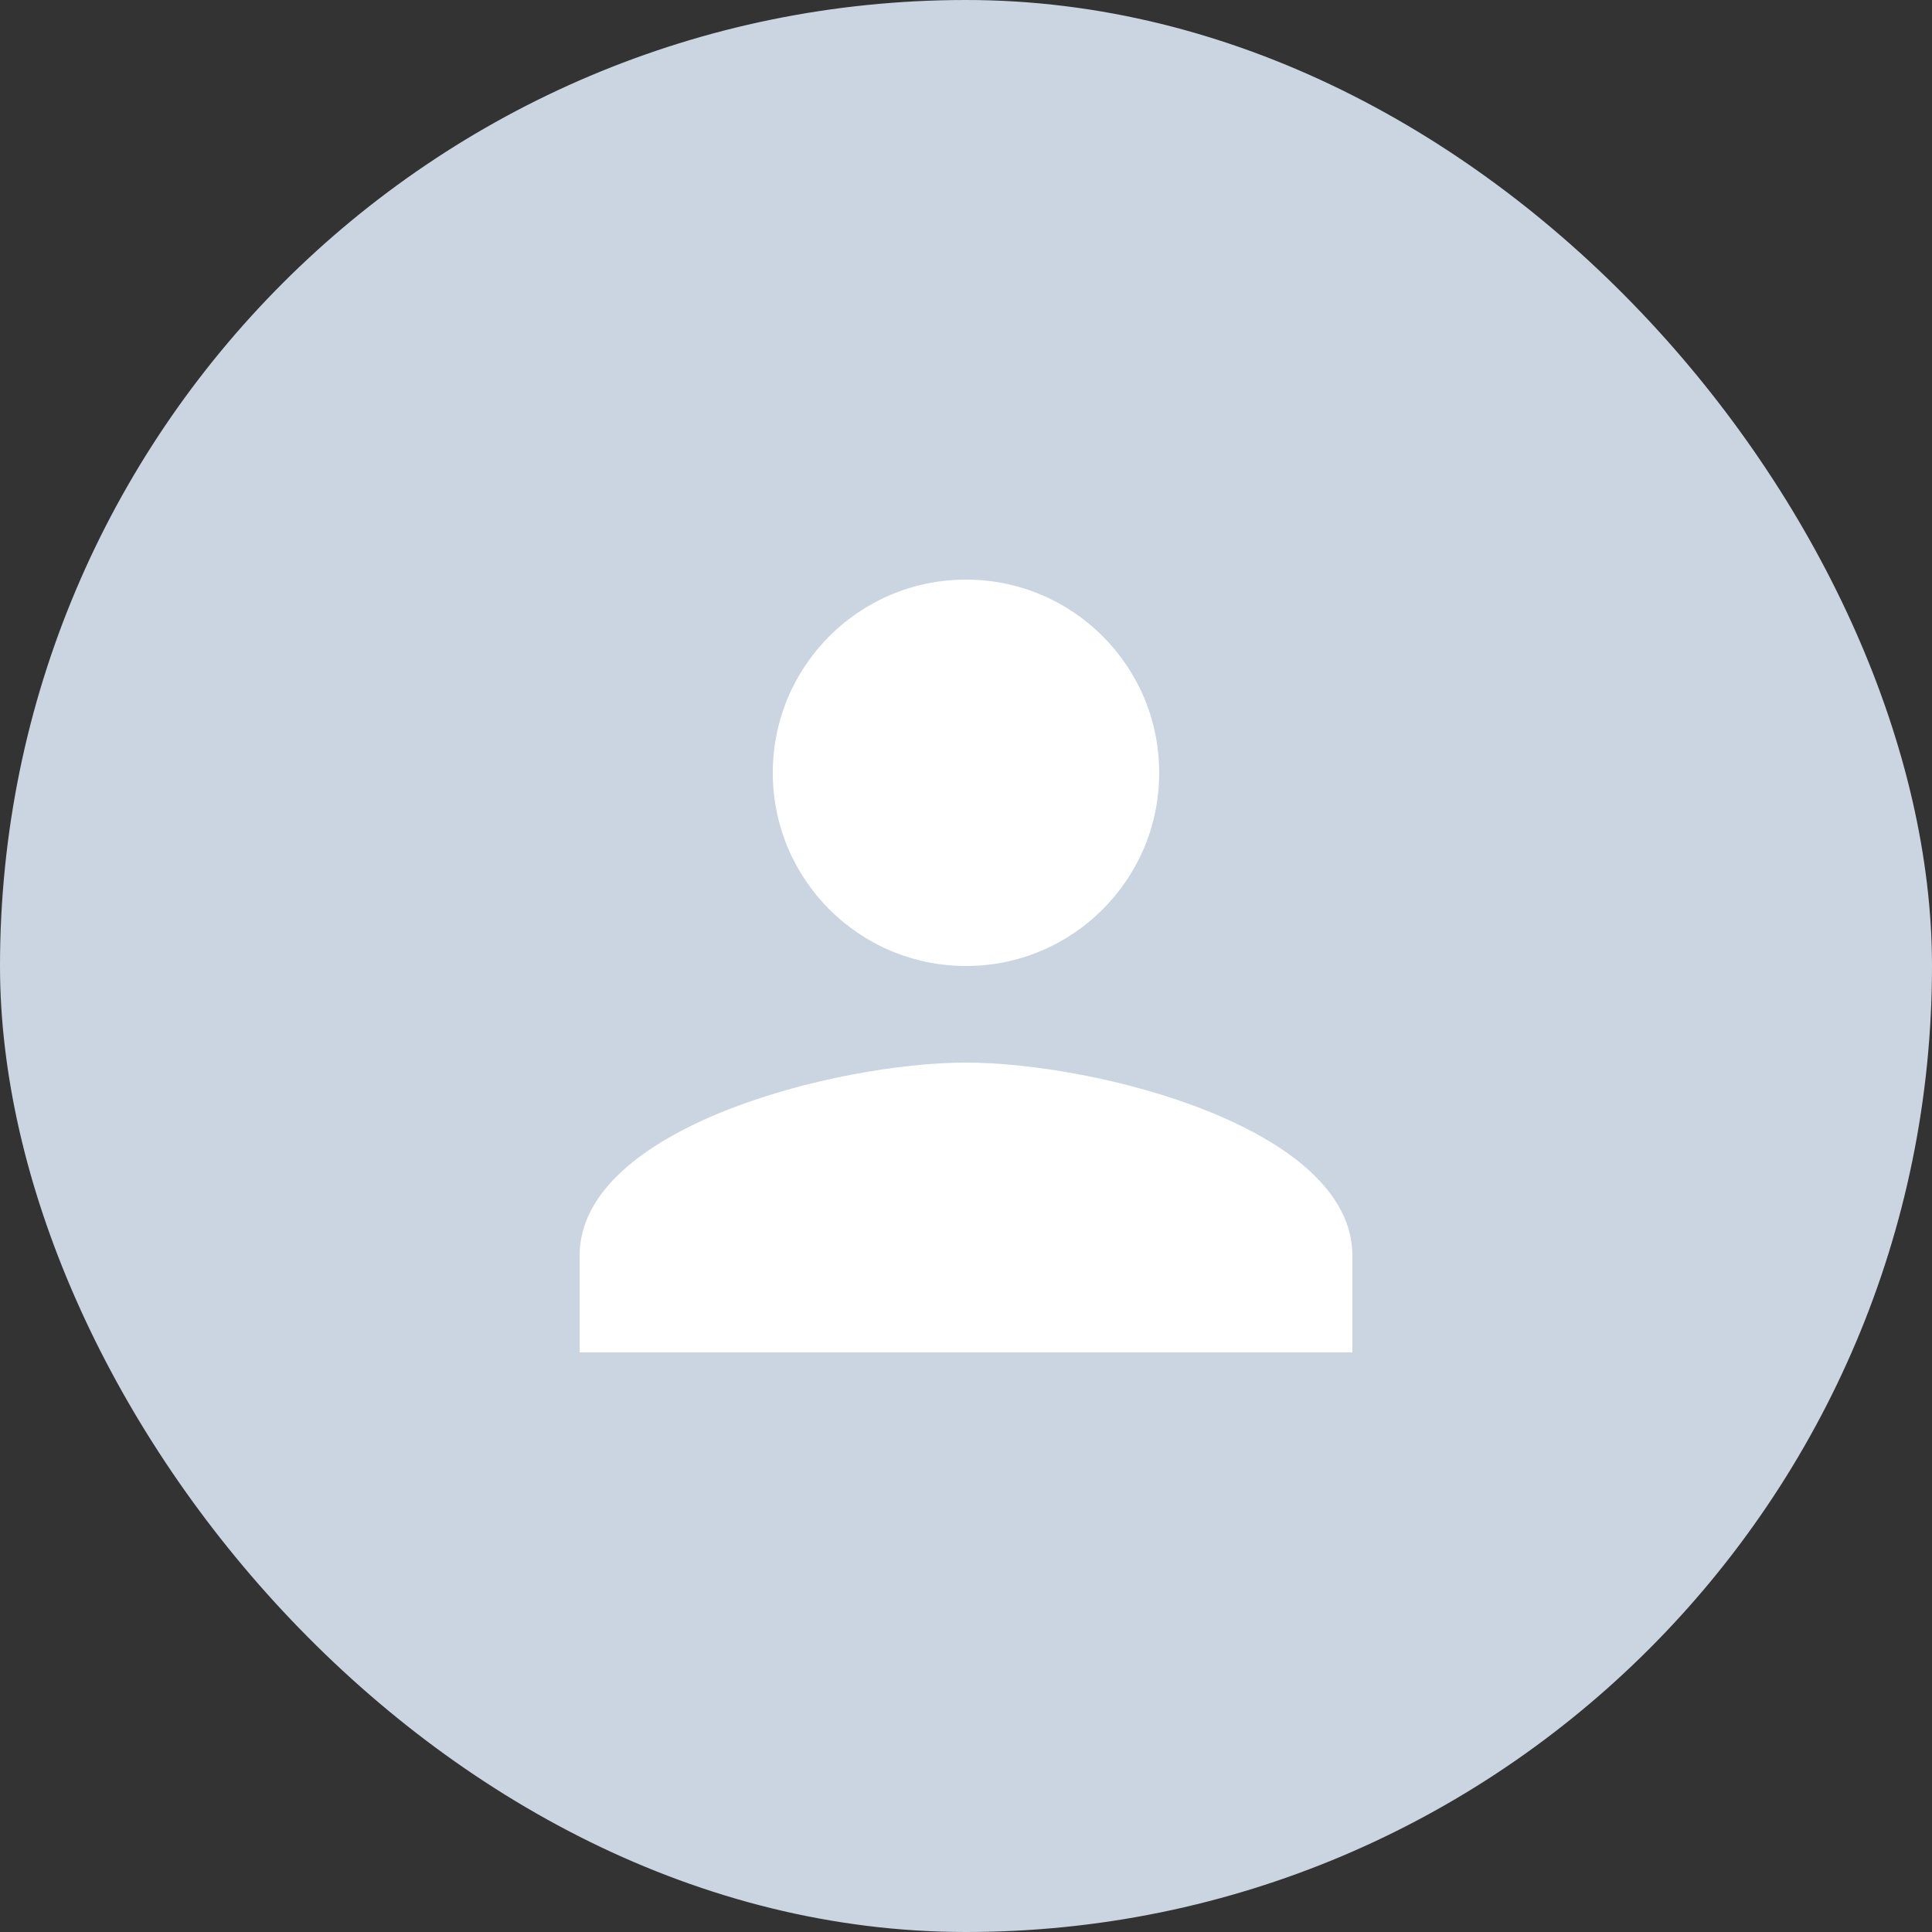
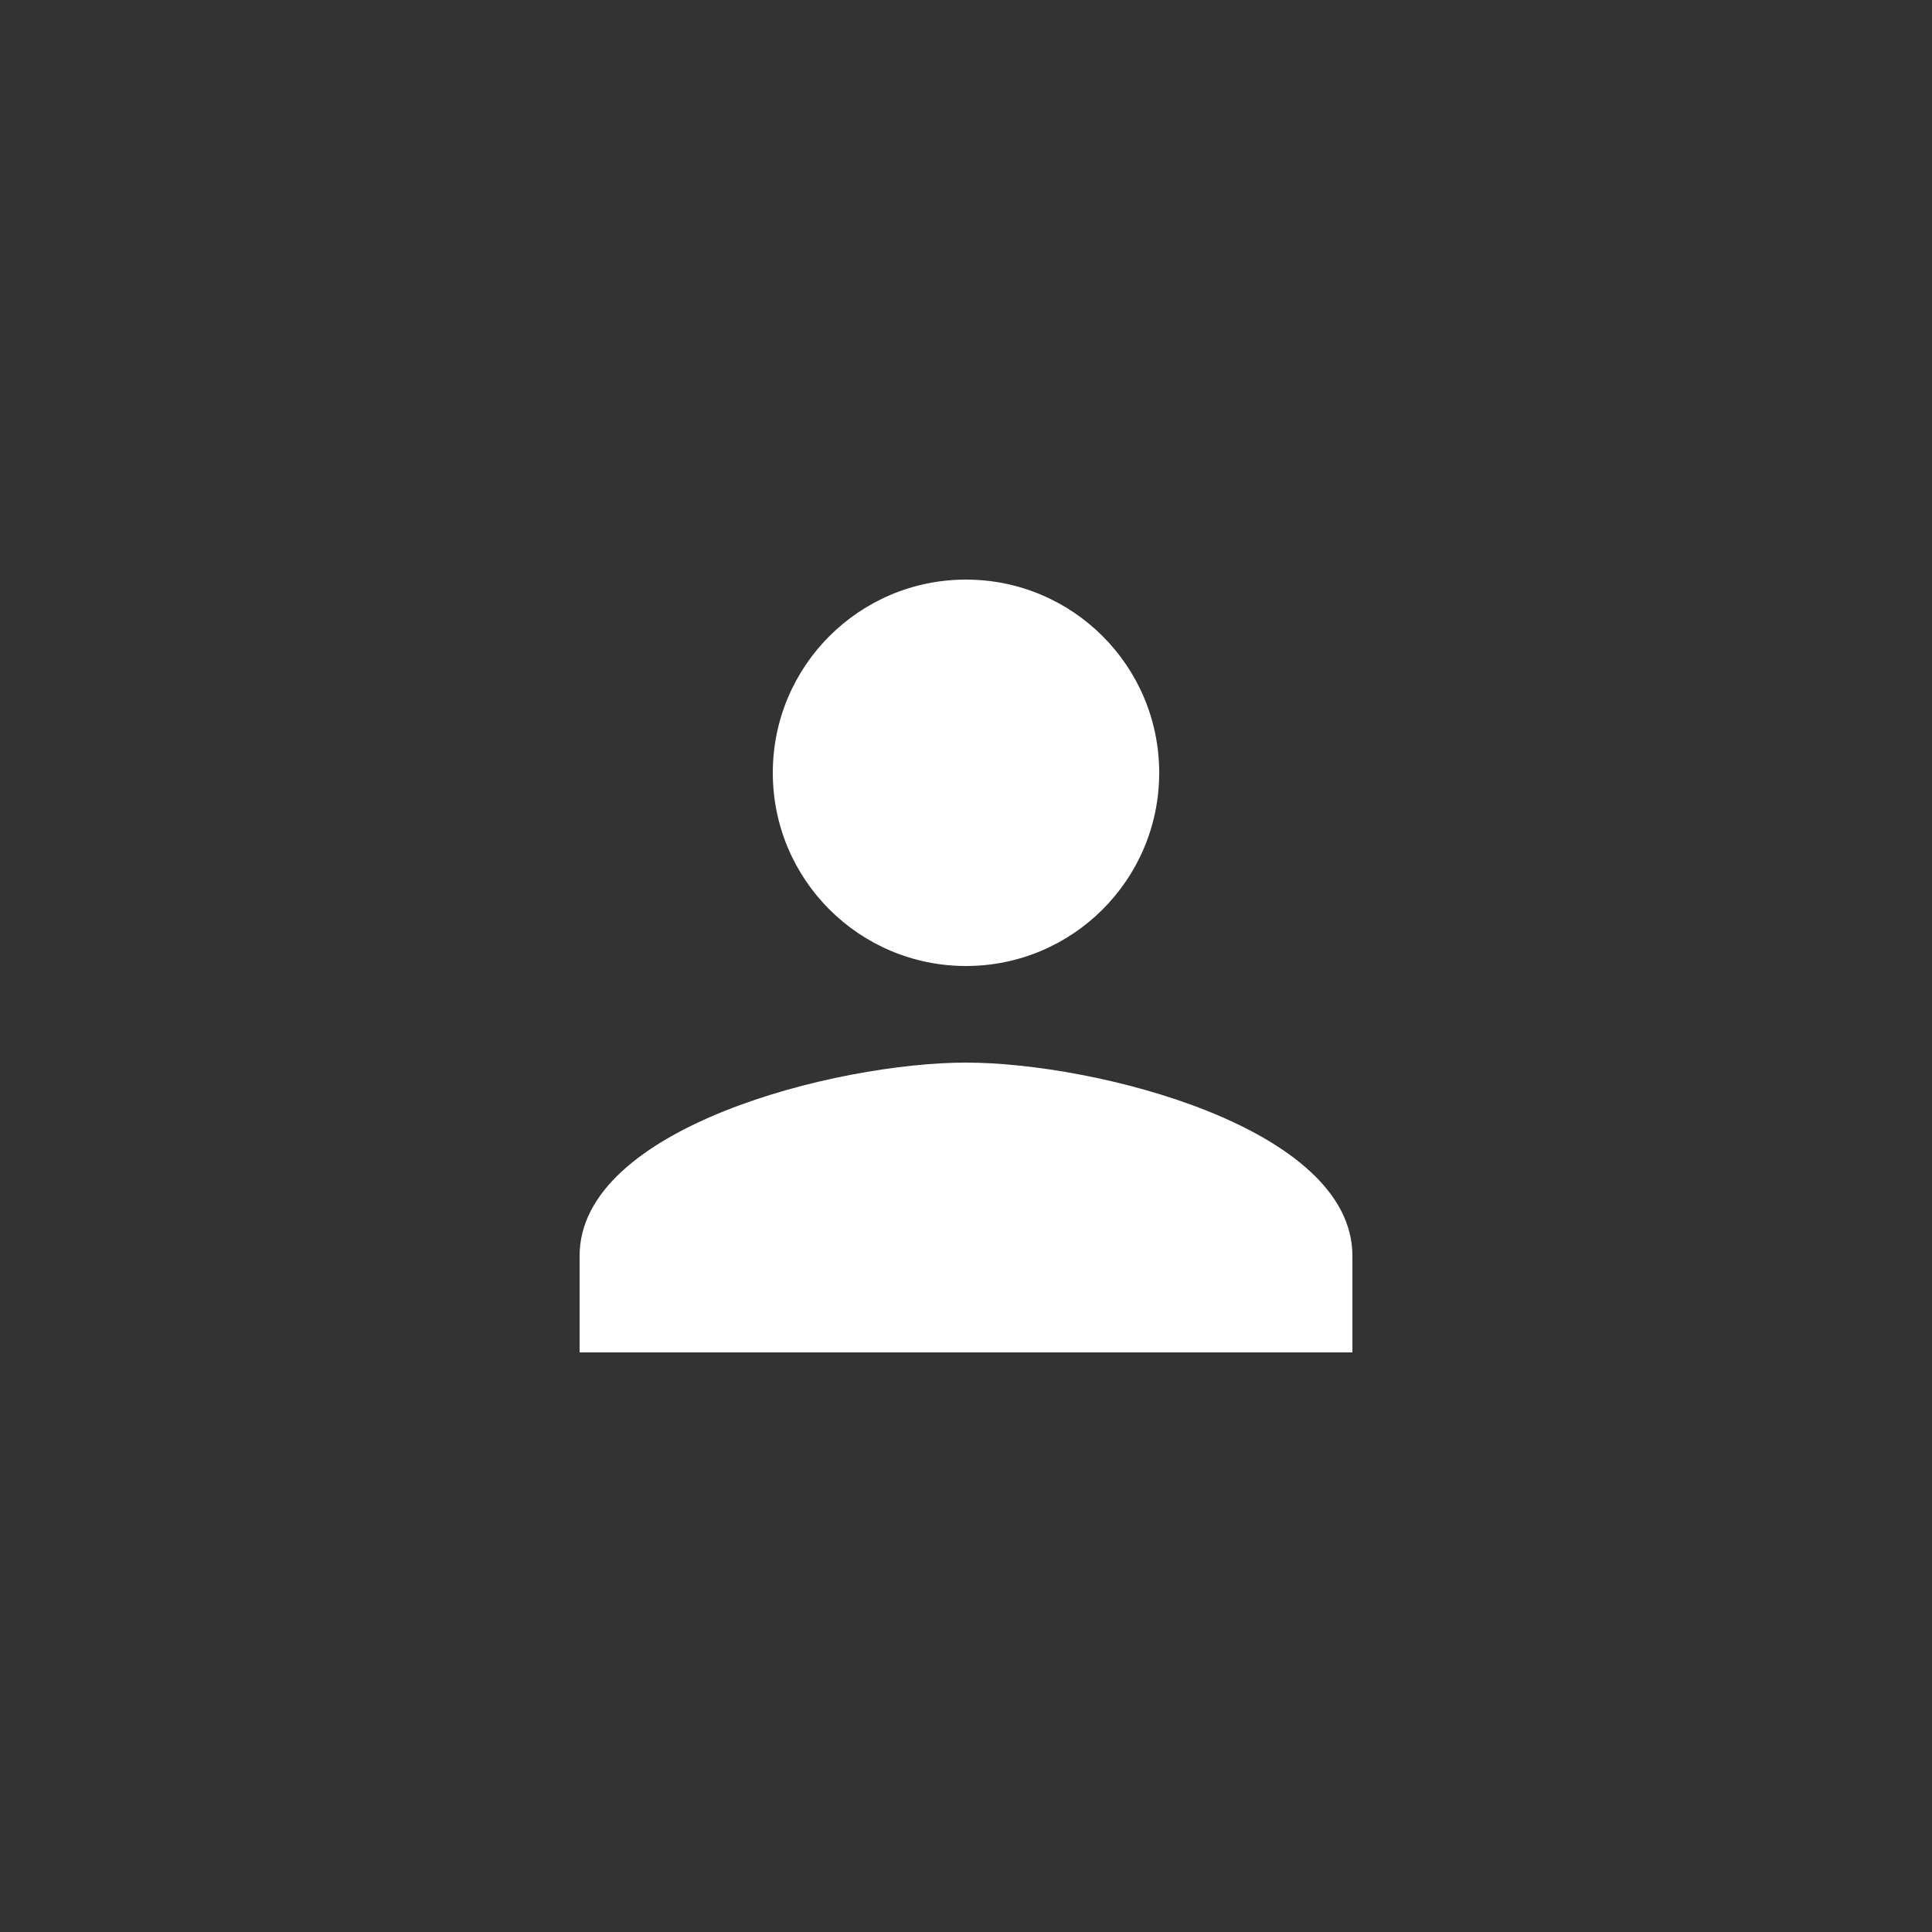
<svg xmlns="http://www.w3.org/2000/svg" width="46" height="46" viewBox="0 0 46 46" fill="none">
  <rect x="0" y="0" width="46" height="46" fill="#333333" stroke="none" />
-   <rect width="46" height="46" rx="23" fill="#CBD5E1" />
  <path d="M23 23C25.541 23 27.6 20.942 27.6 18.4C27.6 15.858 25.541 13.8 23 13.8C20.459 13.8 18.4 15.858 18.4 18.4C18.4 20.942 20.459 23 23 23ZM23 25.3C19.93 25.3 13.8 26.841 13.8 29.9V32.2H32.2V29.9C32.2 26.841 26.07 25.3 23 25.3Z" fill="white" />
</svg>